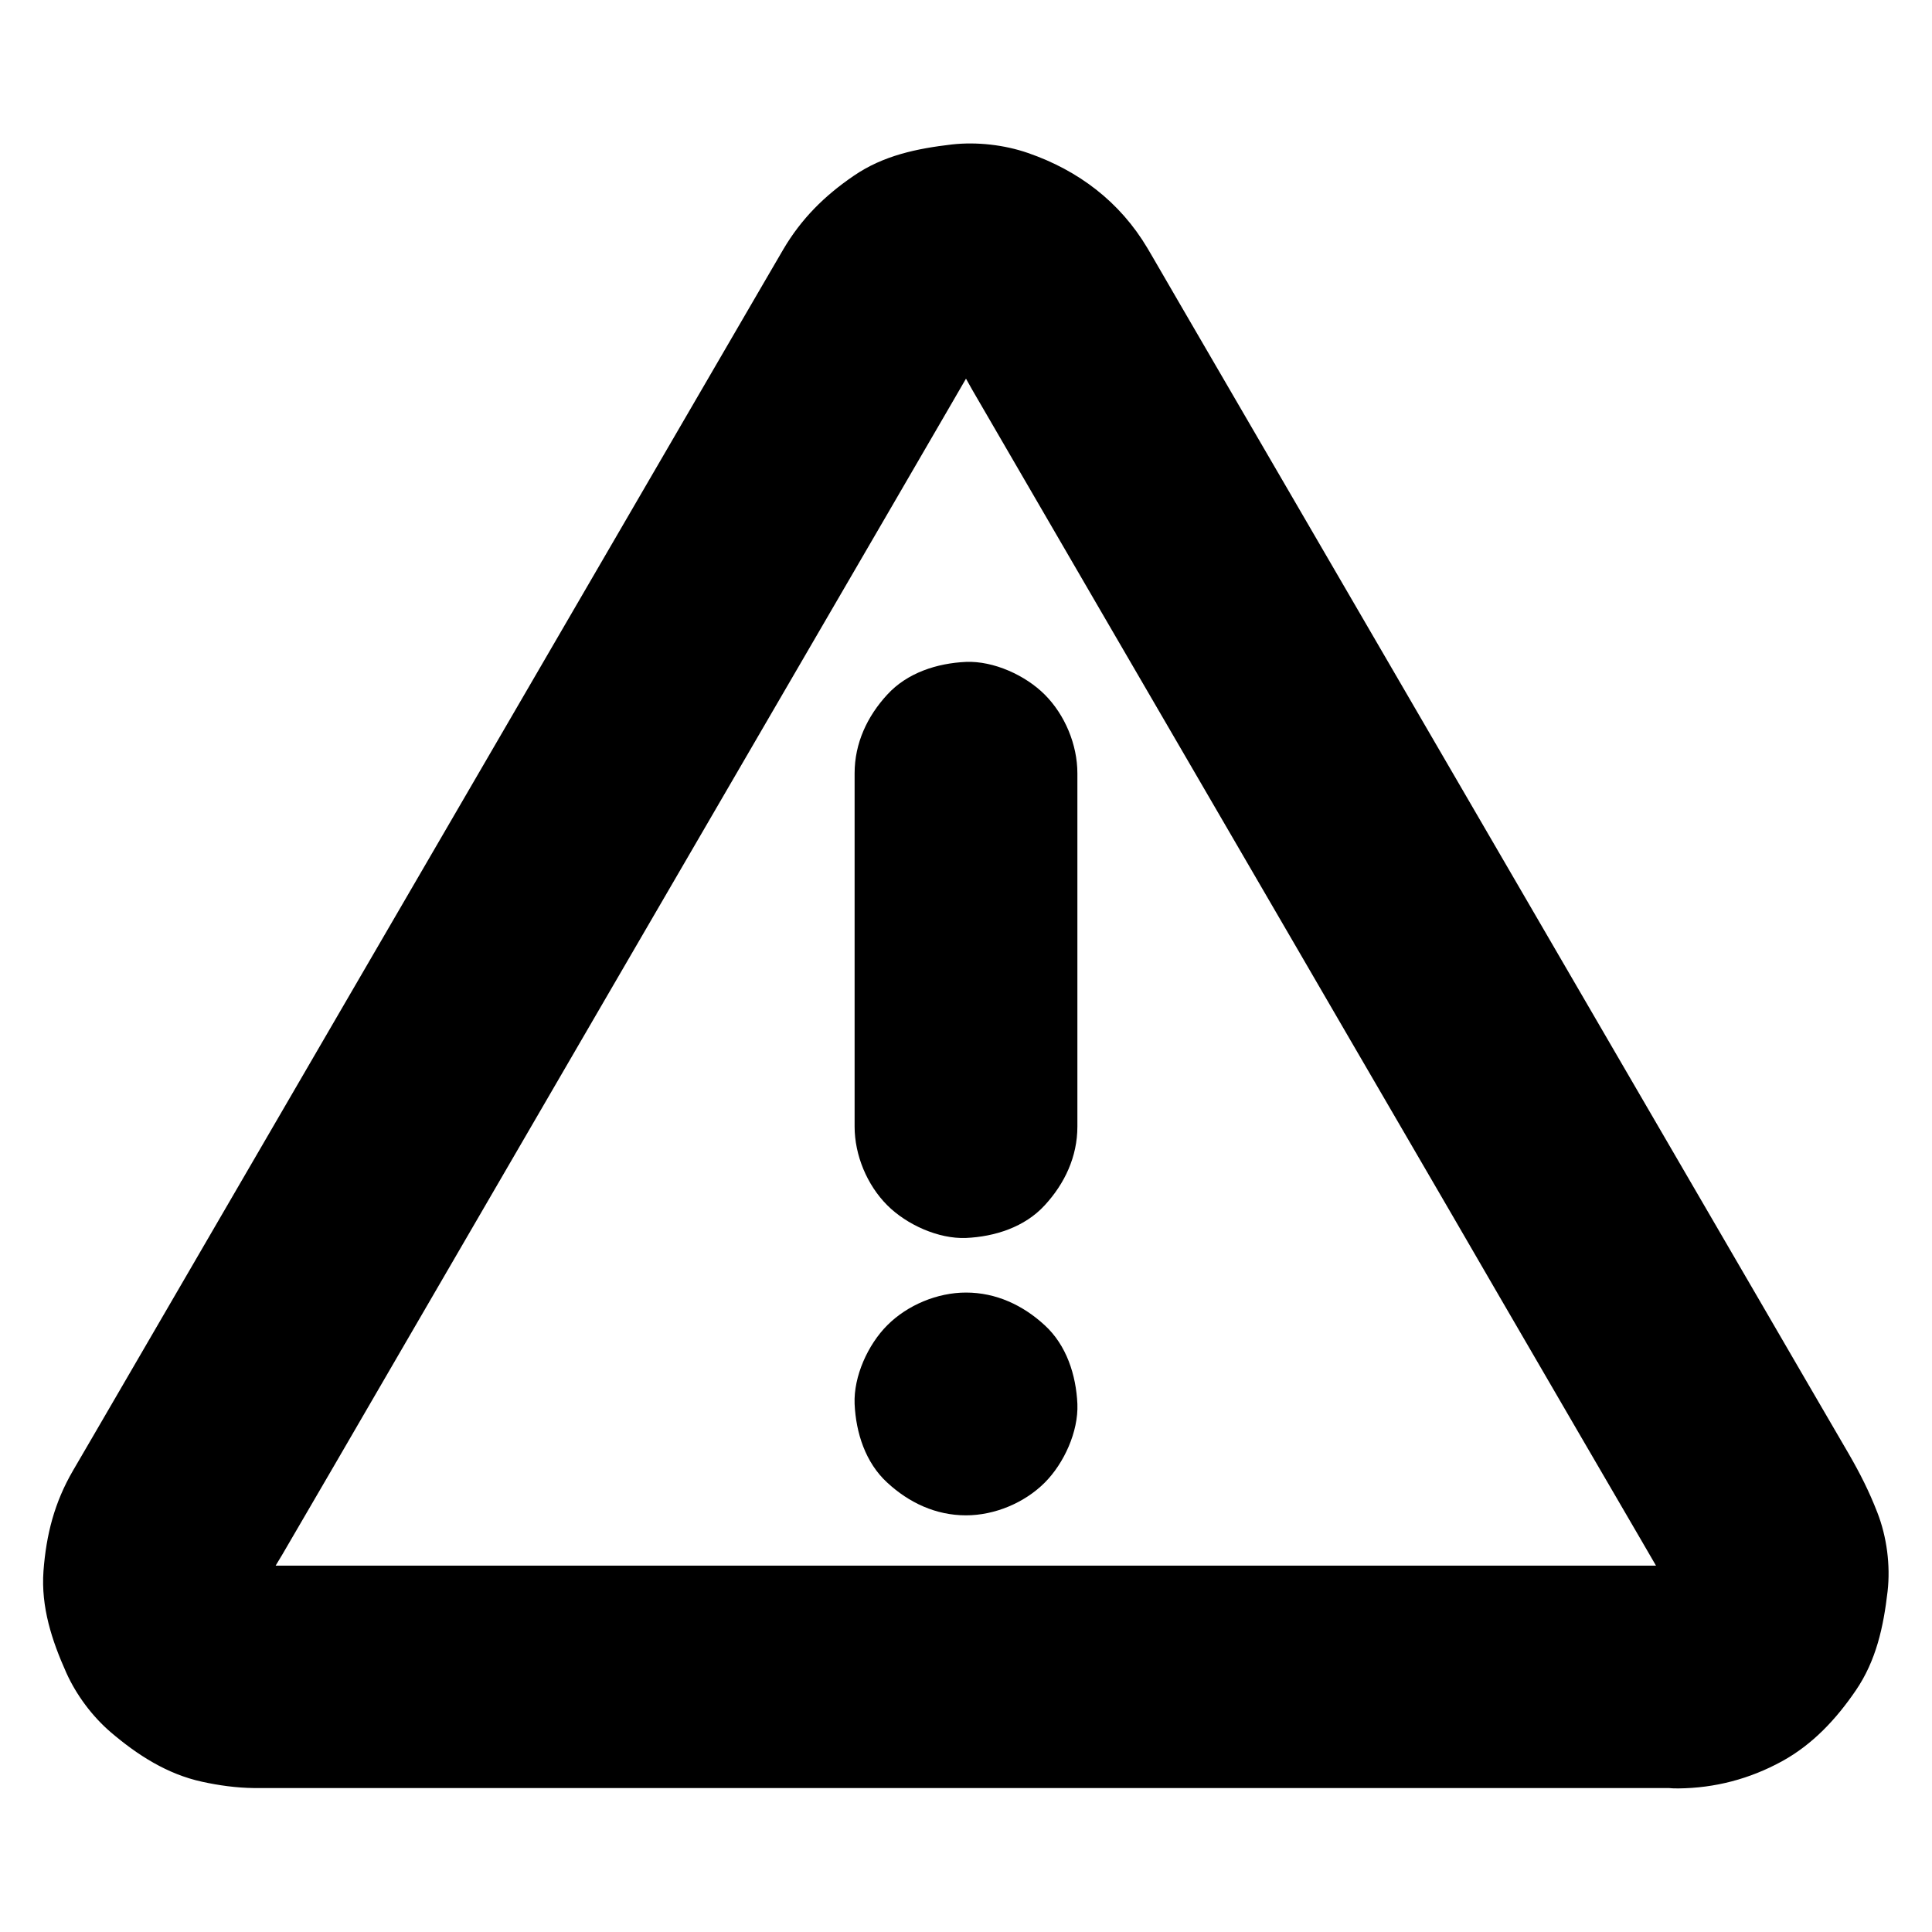
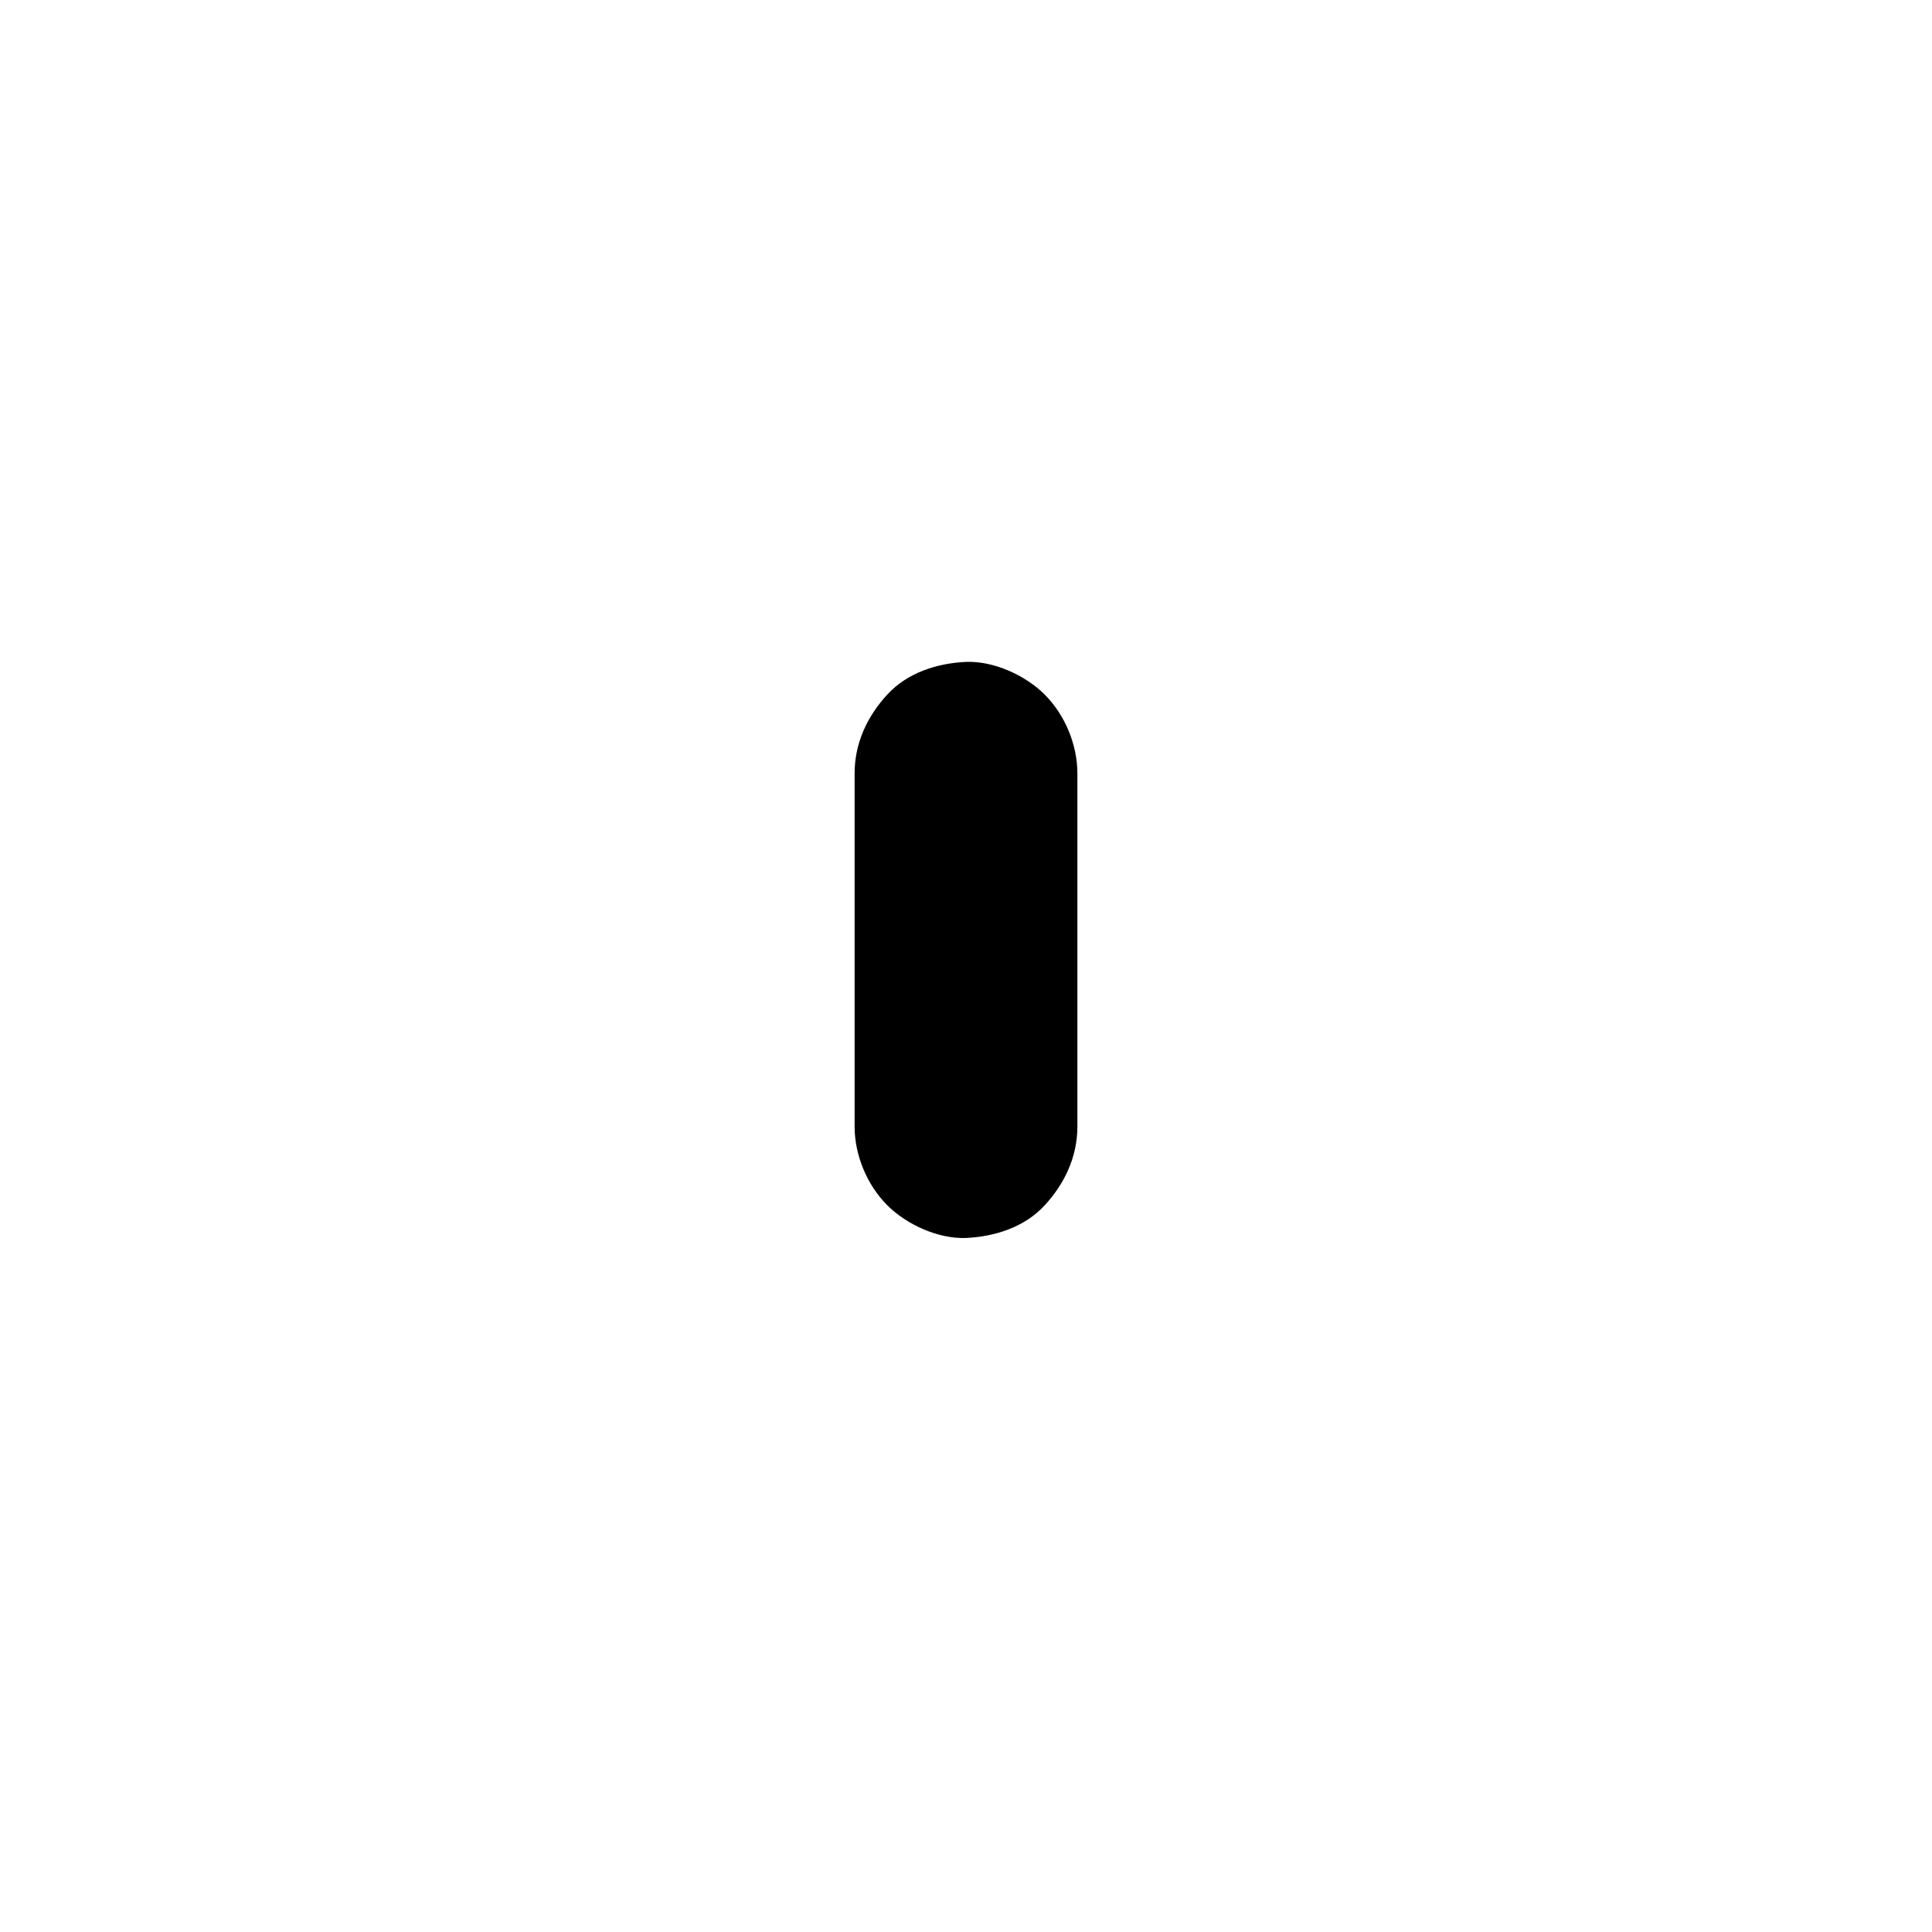
<svg xmlns="http://www.w3.org/2000/svg" fill="#000000" width="800px" height="800px" version="1.1" viewBox="144 144 512 512">
  <g>
-     <path d="m370.48 348.93v31.586 50.43 11.609c0 7.578 3.297 15.5 8.66 20.859 5.117 5.117 13.531 8.953 20.859 8.66 7.625-0.344 15.547-2.856 20.859-8.66 5.312-5.758 8.66-12.891 8.66-20.859v-31.586-50.43-11.609c0-7.578-3.297-15.5-8.66-20.859-5.117-5.117-13.531-8.953-20.859-8.66-7.625 0.344-15.547 2.856-20.859 8.66-5.312 5.754-8.66 12.887-8.66 20.859z" />
-     <path d="m400 545.58c7.578 0 15.5-3.297 20.859-8.66 5.117-5.117 8.953-13.531 8.66-20.859-0.344-7.625-2.856-15.547-8.66-20.859-5.758-5.312-12.891-8.66-20.859-8.66-7.578 0-15.5 3.297-20.859 8.66-5.117 5.117-8.953 13.531-8.66 20.859 0.344 7.625 2.856 15.547 8.66 20.859 5.754 5.312 12.84 8.66 20.859 8.66z" />
-     <path d="m588.78 558.91h-10.184-27.75-40.984-49.988-54.66-54.809-51.219-43.051-30.602-13.875c-1.426 0-2.856-0.098-4.281-0.297 2.609 0.344 5.215 0.688 7.871 1.031-2.262-0.344-4.43-0.934-6.496-1.82 2.363 0.984 4.723 1.969 7.035 2.953-2.016-0.887-3.836-1.969-5.609-3.344 1.969 1.523 3.984 3.102 5.953 4.625-1.672-1.328-3.199-2.856-4.527-4.527 1.523 1.969 3.102 3.984 4.625 5.953-1.426-1.871-2.609-3.836-3.543-6.004 0.984 2.363 1.969 4.723 2.953 7.035-0.887-2.164-1.523-4.43-1.871-6.742 0.344 2.609 0.688 5.215 1.031 7.871-0.297-2.363-0.297-4.723 0-7.133-0.344 2.609-0.688 5.215-1.031 7.871 0.344-2.262 0.984-4.43 1.871-6.543-0.984 2.363-1.969 4.723-2.953 7.035 1.723-3.836 4.082-7.43 6.199-11.02 4.574-7.824 9.102-15.645 13.676-23.469 6.789-11.66 13.531-23.32 20.32-34.98 8.316-14.316 16.68-28.684 24.992-43 9.102-15.645 18.203-31.34 27.305-46.984 9.25-15.891 18.449-31.734 27.699-47.625 8.609-14.762 17.172-29.57 25.781-44.328 7.231-12.449 14.465-24.848 21.695-37.293 5.117-8.809 10.234-17.613 15.352-26.422 2.312-4.035 4.676-8.02 6.988-12.055 0.688-1.18 1.477-2.363 2.312-3.492-1.523 1.969-3.102 3.984-4.625 5.953 1.379-1.723 2.953-3.246 4.723-4.625-1.969 1.523-3.984 3.102-5.953 4.625 1.723-1.277 3.543-2.312 5.512-3.148-2.363 0.984-4.723 1.969-7.035 2.953 2.117-0.887 4.281-1.477 6.543-1.82-2.609 0.344-5.215 0.688-7.871 1.031 2.461-0.297 4.871-0.297 7.332 0-2.609-0.344-5.215-0.688-7.871-1.031 2.262 0.344 4.43 0.934 6.543 1.82-2.363-0.984-4.723-1.969-7.035-2.953 1.969 0.836 3.789 1.918 5.512 3.148-1.969-1.523-3.984-3.102-5.953-4.625 1.77 1.379 3.297 2.902 4.723 4.625-1.523-1.969-3.102-3.984-4.625-5.953 2.609 3.394 4.625 7.43 6.742 11.121 4.527 7.773 9.055 15.598 13.578 23.371 6.742 11.609 13.531 23.273 20.27 34.883 8.316 14.316 16.68 28.633 24.992 42.953 9.102 15.645 18.203 31.293 27.305 46.938 9.25 15.891 18.449 31.785 27.699 47.625 8.609 14.809 17.219 29.57 25.781 44.379 7.231 12.449 14.465 24.895 21.746 37.391 5.164 8.855 10.281 17.664 15.449 26.52 2.363 4.082 4.723 8.117 7.086 12.203 0.59 1.082 1.18 2.164 1.672 3.297-0.984-2.363-1.969-4.723-2.953-7.035 0.887 2.117 1.477 4.281 1.871 6.543-0.344-2.609-0.688-5.215-1.031-7.871 0.297 2.363 0.344 4.723 0 7.133 0.344-2.609 0.688-5.215 1.031-7.871-0.344 2.312-0.984 4.574-1.871 6.742 0.984-2.363 1.969-4.723 2.953-7.035-0.934 2.164-2.117 4.133-3.543 6.004 1.523-1.969 3.102-3.984 4.625-5.953-1.328 1.672-2.856 3.199-4.527 4.527 1.969-1.523 3.984-3.102 5.953-4.625-1.723 1.328-3.59 2.41-5.609 3.344 2.363-0.984 4.723-1.969 7.035-2.953-2.117 0.887-4.281 1.477-6.496 1.82 2.609-0.344 5.215-0.688 7.871-1.031-1.219 0.188-2.496 0.285-3.773 0.285-7.625 0.098-15.449 3.246-20.859 8.66-5.168 5.117-9.008 13.48-8.664 20.859 0.344 7.625 2.856 15.547 8.66 20.859 5.758 5.266 12.891 8.758 20.859 8.66 9.742-0.098 18.895-2.508 27.453-7.184 8.168-4.477 14.414-11.219 19.582-18.793 5.41-7.922 7.332-16.875 8.414-26.223 0.789-6.887-0.195-14.465-2.707-20.91-2.215-5.707-4.625-10.43-7.578-15.547-7.723-13.234-15.398-26.469-23.125-39.754-12.793-21.941-25.535-43.938-38.328-65.879-14.902-25.633-29.809-51.266-44.719-76.898-13.824-23.812-27.699-47.578-41.523-71.391-9.84-16.926-19.73-33.898-29.57-50.824-2.41-4.184-4.871-8.363-7.281-12.547-0.441-0.738-0.887-1.477-1.328-2.262-7.281-12.25-18.254-20.566-31.637-25.191-6.25-2.164-13.531-3-20.172-2.262-9.25 1.082-18.156 2.902-26.027 8.316-7.723 5.266-13.875 11.367-18.648 19.484-1.723 2.953-3.445 5.902-5.164 8.855-8.809 15.152-17.664 30.355-26.469 45.512-13.332 22.977-26.715 45.902-40.051 68.879-14.957 25.73-29.914 51.465-44.871 77.145-13.332 22.977-26.715 45.902-40.051 68.879-8.809 15.152-17.664 30.355-26.469 45.512-1.723 2.953-3.445 5.902-5.164 8.855-4.922 8.461-7.086 16.926-7.824 26.617-0.688 9.543 2.215 18.402 6.051 26.961 2.656 5.902 6.887 11.562 11.758 15.742 7.086 6.051 14.957 11.121 24.207 13.137 4.477 0.984 9.152 1.625 13.727 1.672h2.754 14.711 58.941 82.605 89.004 76.457 46.641 6.297c7.578 0 15.5-3.297 20.859-8.66 5.117-5.117 8.953-13.531 8.66-20.859-0.344-7.625-2.856-15.547-8.66-20.859-5.695-5.215-12.781-8.562-20.75-8.562z" />
+     <path d="m370.48 348.93v31.586 50.43 11.609c0 7.578 3.297 15.5 8.66 20.859 5.117 5.117 13.531 8.953 20.859 8.66 7.625-0.344 15.547-2.856 20.859-8.66 5.312-5.758 8.66-12.891 8.66-20.859v-31.586-50.43-11.609c0-7.578-3.297-15.5-8.66-20.859-5.117-5.117-13.531-8.953-20.859-8.66-7.625 0.344-15.547 2.856-20.859 8.66-5.312 5.754-8.66 12.887-8.66 20.859" />
  </g>
</svg>